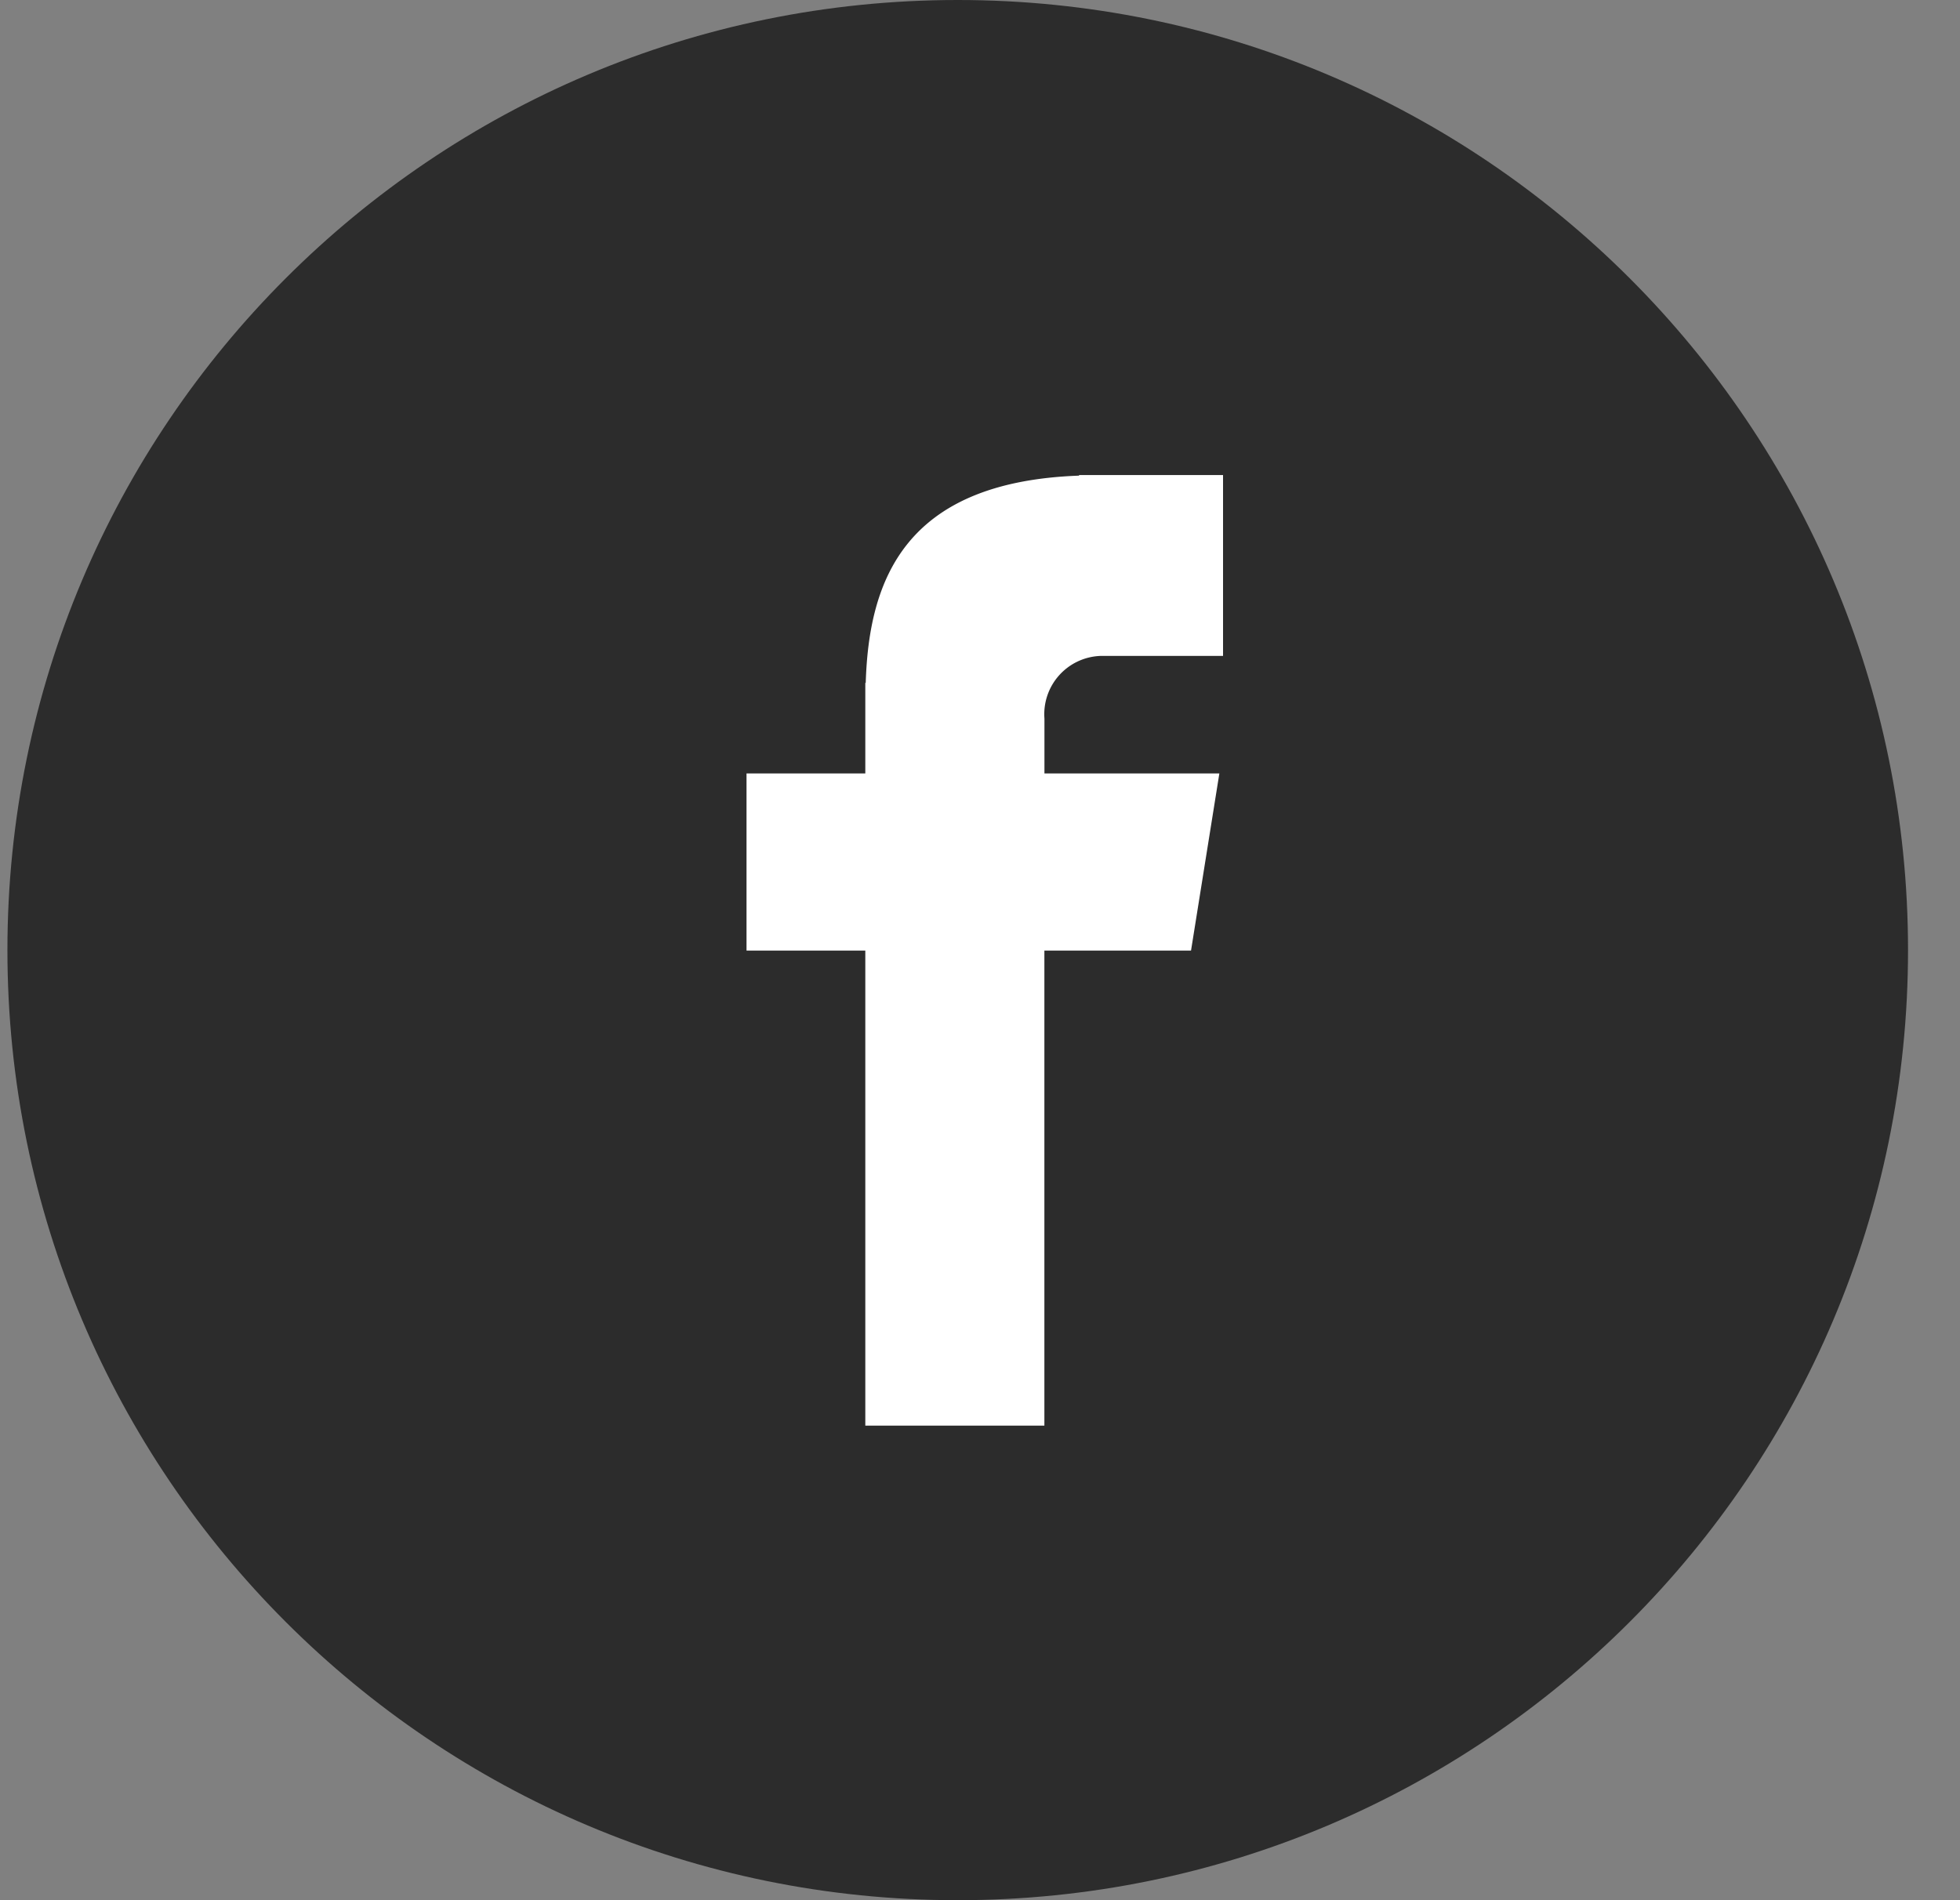
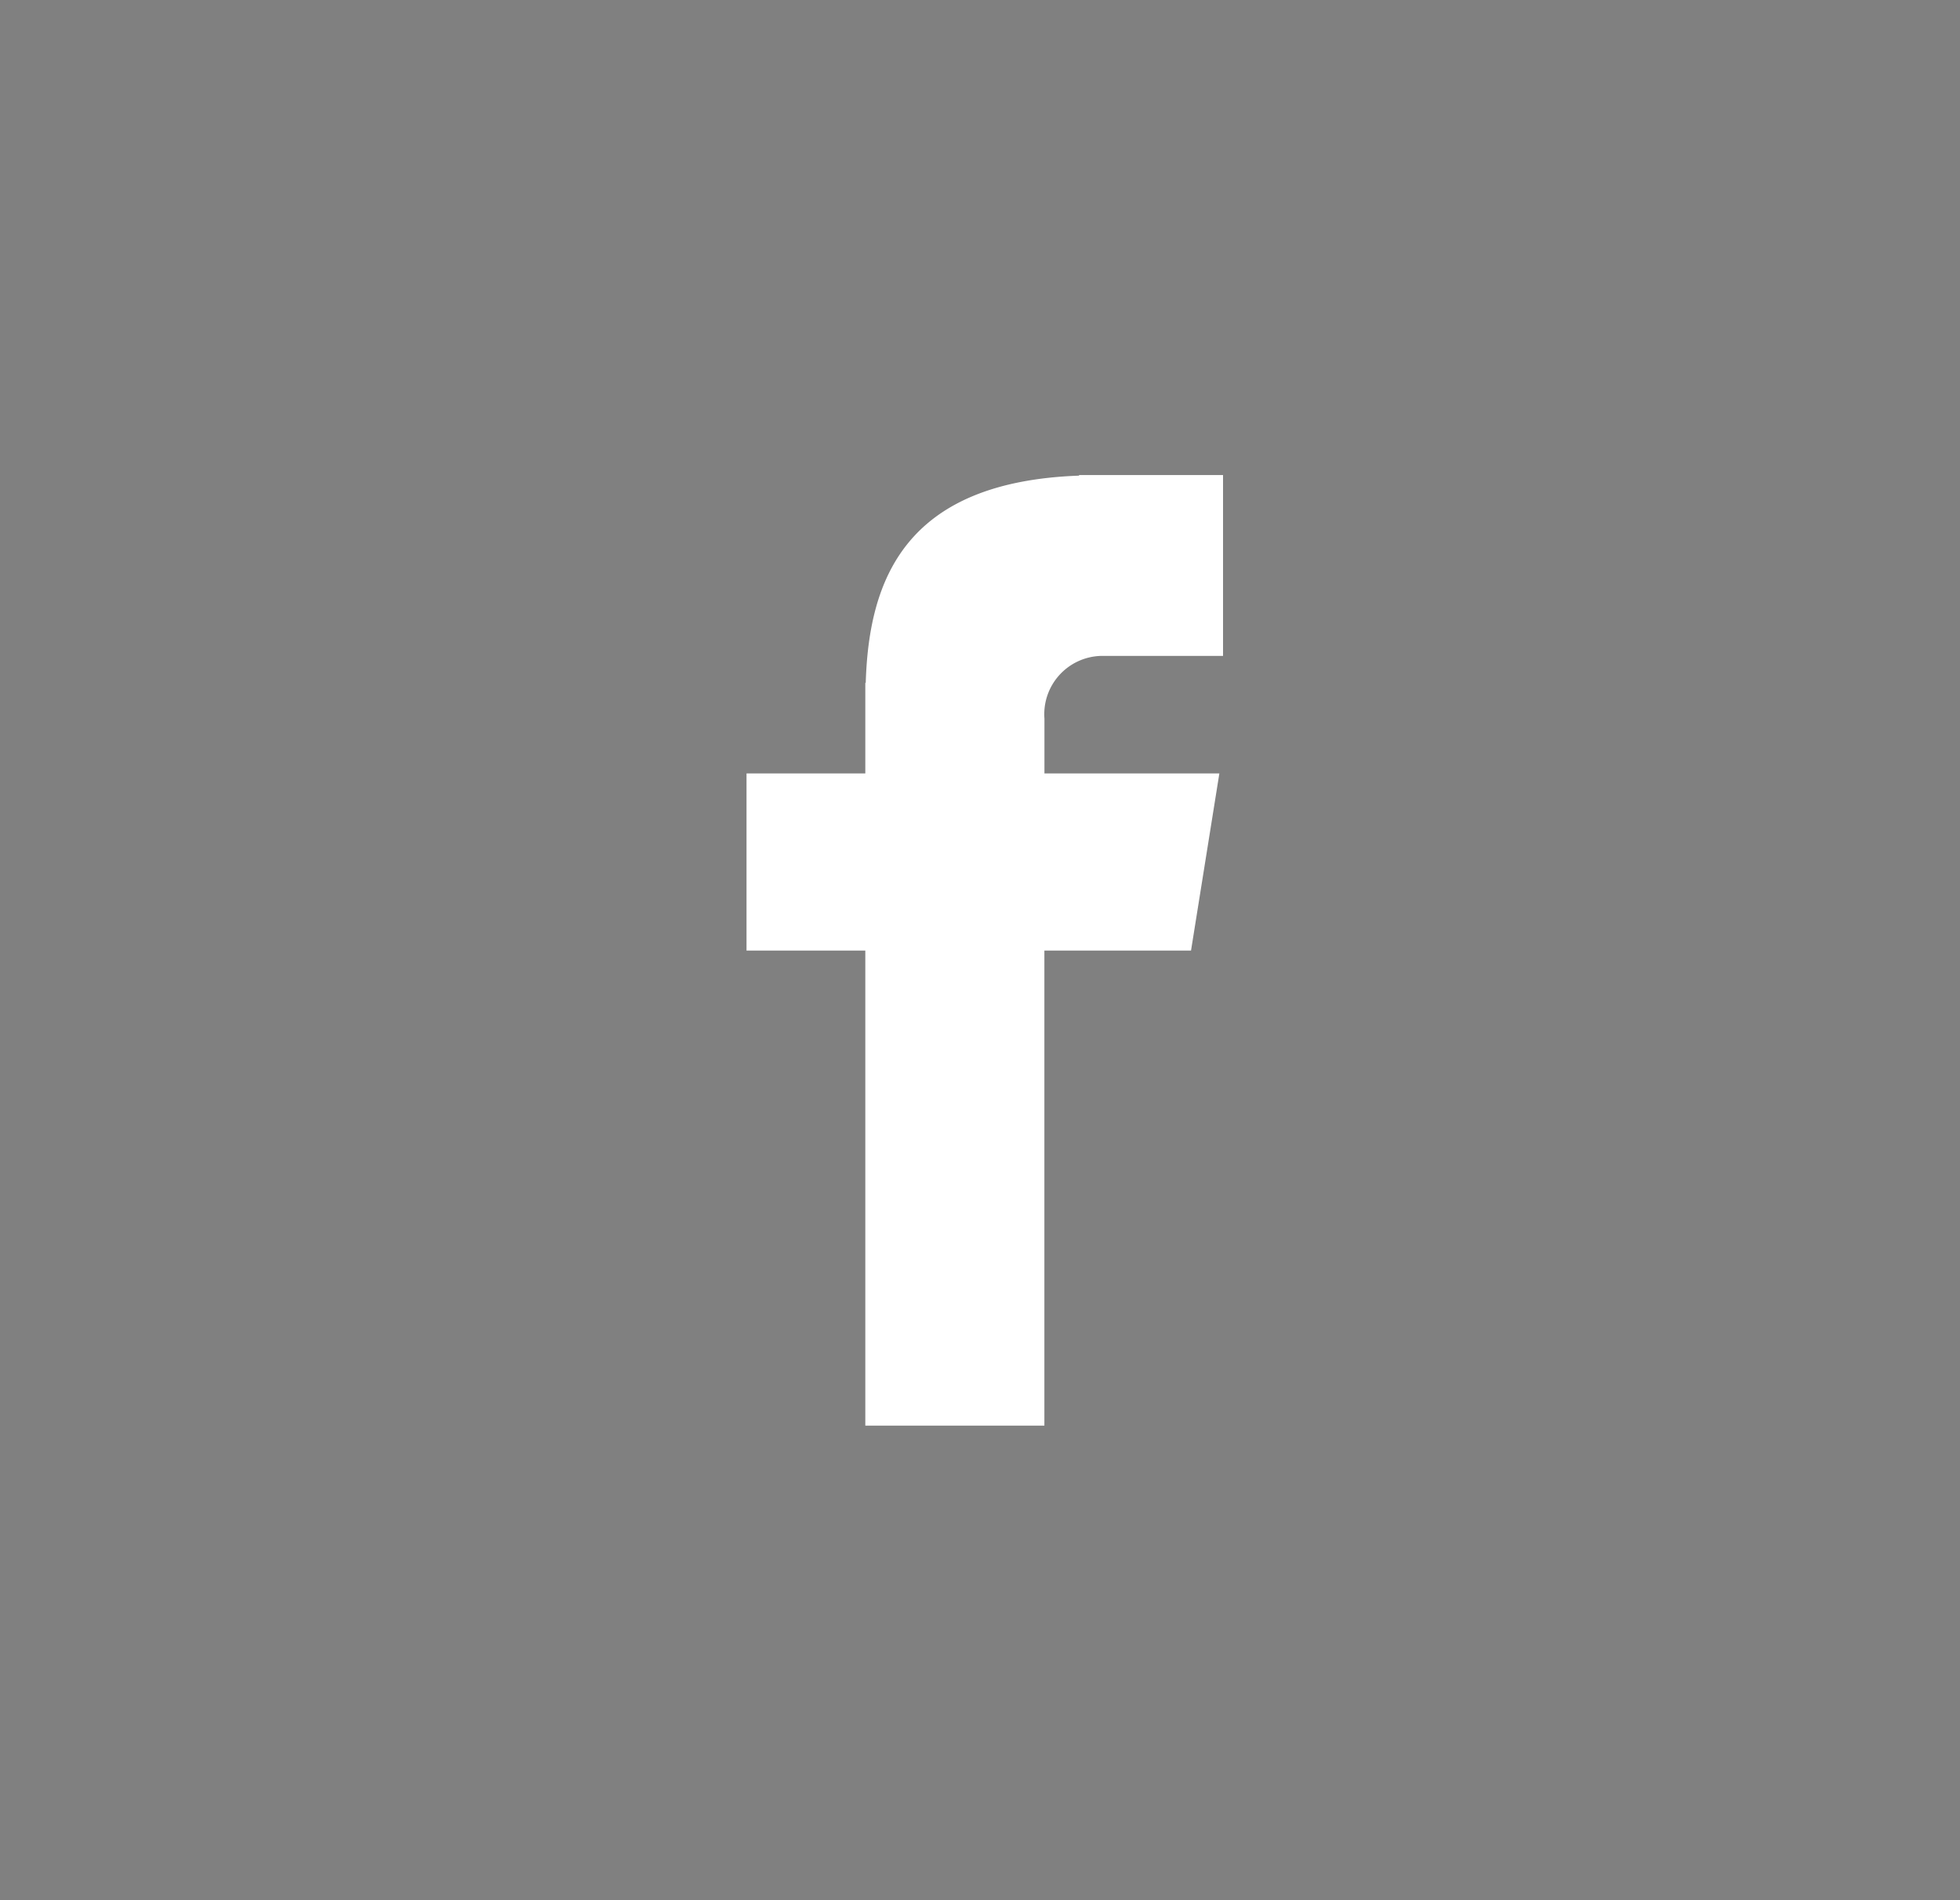
<svg xmlns="http://www.w3.org/2000/svg" width="33" height="32" fill="none">
  <rect width="100%" height="100%" fill="#808080" stroke="none" />
  <g clip-path="url('#clip0_2160_2360')">
-     <path d="M16.125 32c8.837 0 16-7.163 16-16s-7.163-16-16-16-16 7.163-16 16 7.163 16 16 16Z" fill="#2C2C2C" />
    <path d="M18.53 11.046h2.062V8h-2.424v.01c-2.934.105-3.539 1.755-3.592 3.49h-.007v1.525h-2v2.983h2v8h3.015v-8h2.469l.477-2.983h-2.945v-.923a.982.982 0 0 1 .944-1.056Z" fill="#fff" />
  </g>
  <defs>
    <clipPath id="clip0_2160_2360">
      <path fill="#fff" transform="translate(.125)" d="M0 0h32v32H0z" />
    </clipPath>
  </defs>
</svg>